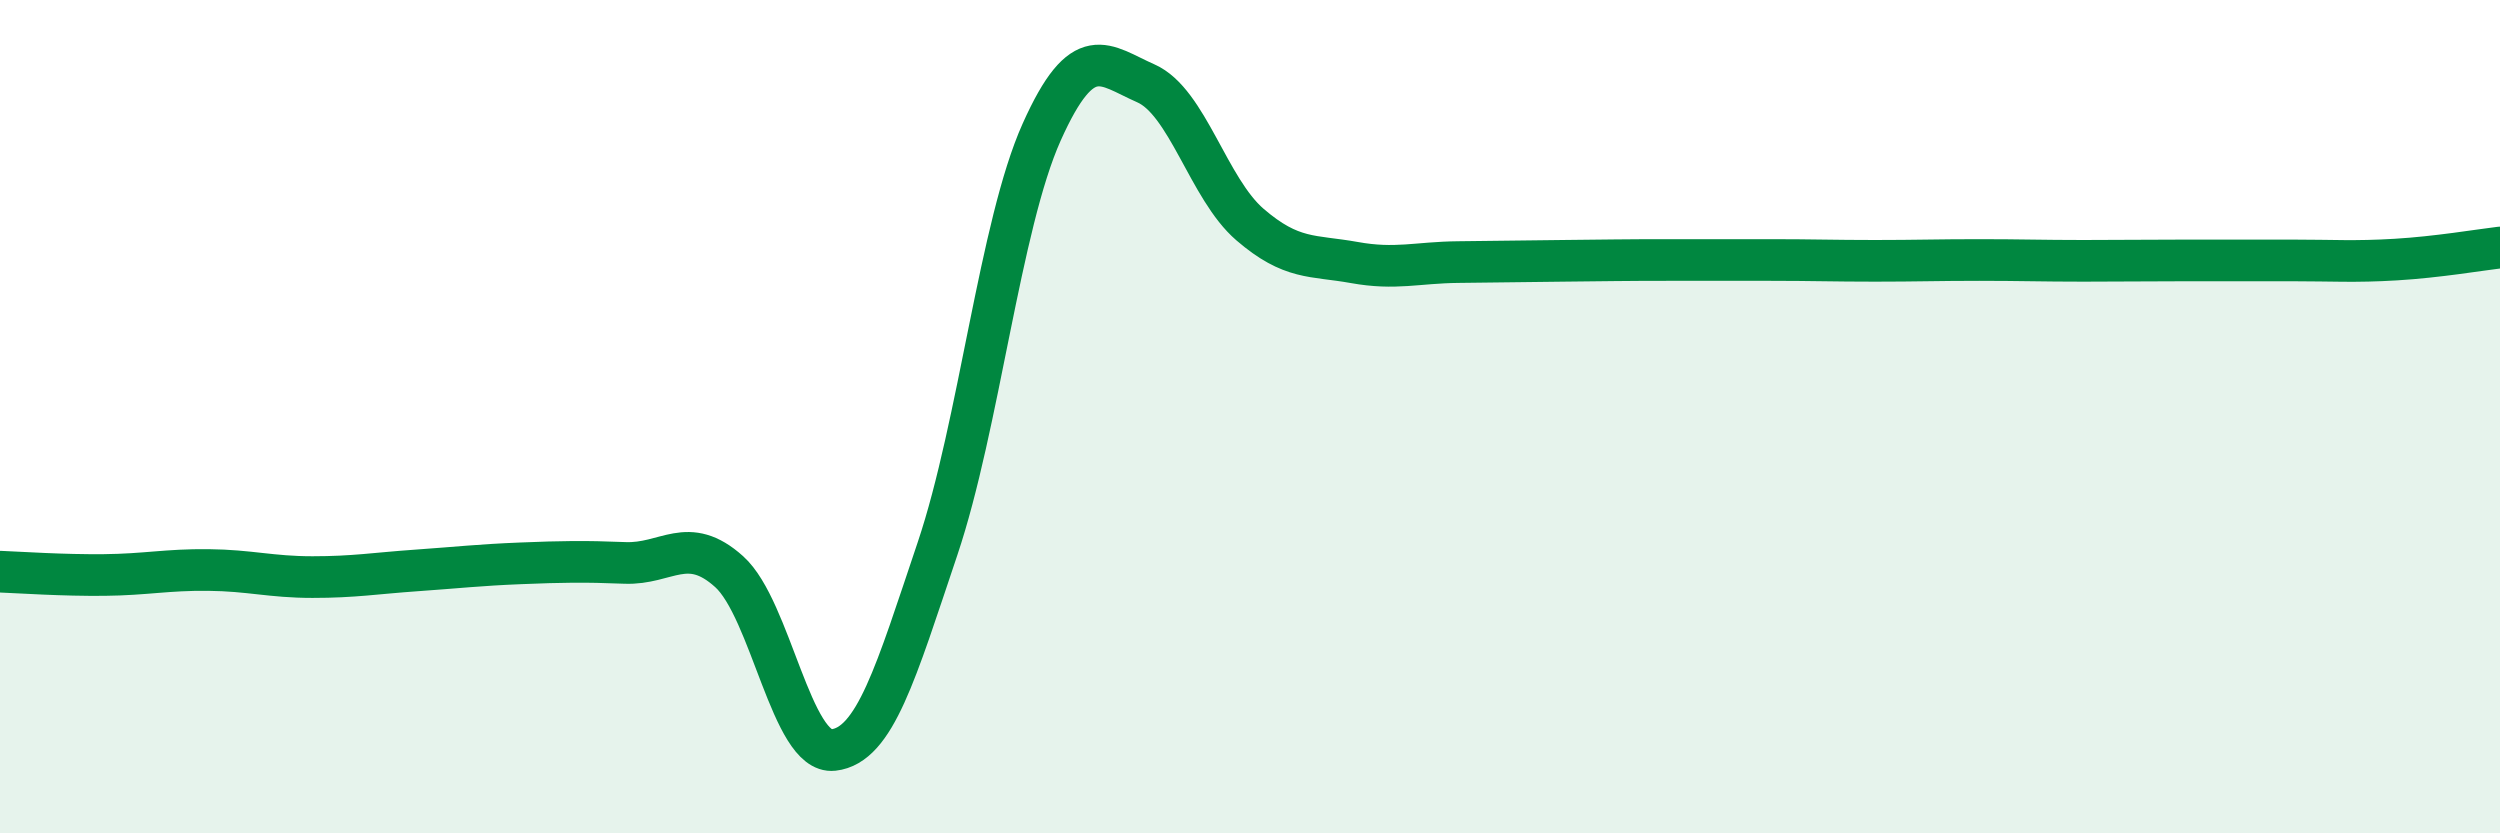
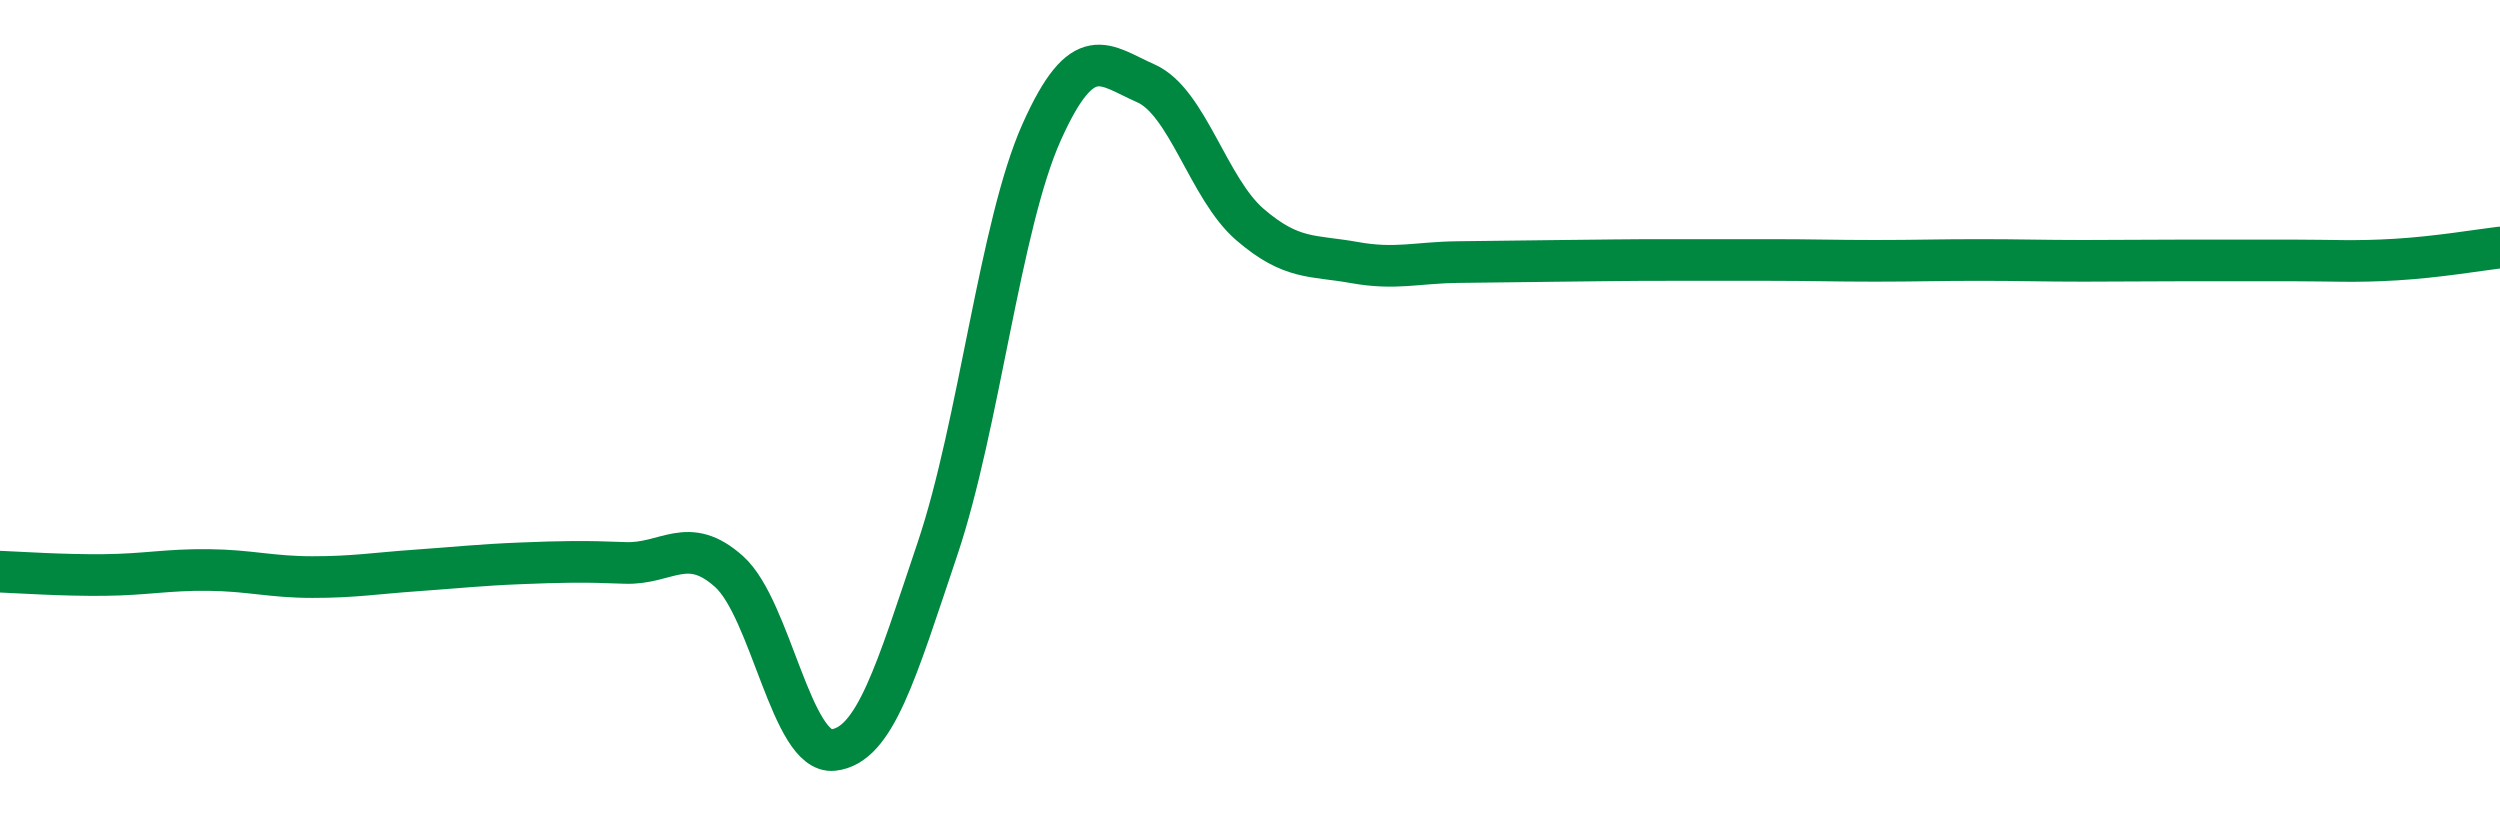
<svg xmlns="http://www.w3.org/2000/svg" width="60" height="20" viewBox="0 0 60 20">
-   <path d="M 0,13.72 C 0.5,13.74 1.5,13.81 2.5,13.8 C 3.5,13.79 4,13.67 5,13.68 C 6,13.69 6.5,13.85 7.5,13.85 C 8.5,13.85 9,13.76 10,13.69 C 11,13.62 11.5,13.56 12.5,13.52 C 13.5,13.48 14,13.47 15,13.51 C 16,13.55 16.5,12.82 17.5,13.72 C 18.5,14.62 19,18.11 20,18 C 21,17.89 21.5,16.14 22.5,13.17 C 23.5,10.2 24,5.4 25,3.17 C 26,0.94 26.5,1.56 27.5,2 C 28.5,2.44 29,4.53 30,5.39 C 31,6.25 31.5,6.12 32.5,6.3 C 33.5,6.48 34,6.3 35,6.29 C 36,6.28 36.5,6.27 37.5,6.26 C 38.5,6.25 39,6.24 40,6.24 C 41,6.24 41.5,6.24 42.5,6.24 C 43.5,6.24 44,6.26 45,6.26 C 46,6.26 46.5,6.24 47.5,6.24 C 48.5,6.24 49,6.26 50,6.26 C 51,6.26 51.5,6.25 52.5,6.25 C 53.5,6.25 54,6.25 55,6.25 C 56,6.25 56.5,6.29 57.5,6.23 C 58.5,6.17 59.5,6 60,5.94L60 20L0 20Z" fill="#008740" opacity="0.1" stroke-linecap="round" stroke-linejoin="round" />
  <path d="M 0,13.72 C 0.5,13.74 1.5,13.81 2.5,13.8 C 3.5,13.79 4,13.67 5,13.68 C 6,13.69 6.5,13.85 7.5,13.85 C 8.5,13.85 9,13.76 10,13.69 C 11,13.62 11.5,13.56 12.5,13.52 C 13.5,13.48 14,13.47 15,13.51 C 16,13.55 16.5,12.82 17.5,13.72 C 18.5,14.62 19,18.11 20,18 C 21,17.89 21.5,16.14 22.5,13.17 C 23.5,10.2 24,5.4 25,3.17 C 26,0.94 26.5,1.56 27.5,2 C 28.5,2.44 29,4.53 30,5.39 C 31,6.25 31.5,6.12 32.5,6.3 C 33.5,6.48 34,6.3 35,6.29 C 36,6.28 36.5,6.27 37.5,6.26 C 38.5,6.25 39,6.24 40,6.24 C 41,6.24 41.5,6.24 42.5,6.24 C 43.5,6.24 44,6.26 45,6.26 C 46,6.26 46.5,6.24 47.5,6.24 C 48.5,6.24 49,6.26 50,6.26 C 51,6.26 51.5,6.25 52.5,6.25 C 53.5,6.25 54,6.25 55,6.25 C 56,6.25 56.5,6.29 57.5,6.23 C 58.5,6.17 59.5,6 60,5.94" stroke="#008740" stroke-width="1" fill="none" stroke-linecap="round" stroke-linejoin="round" />
</svg>